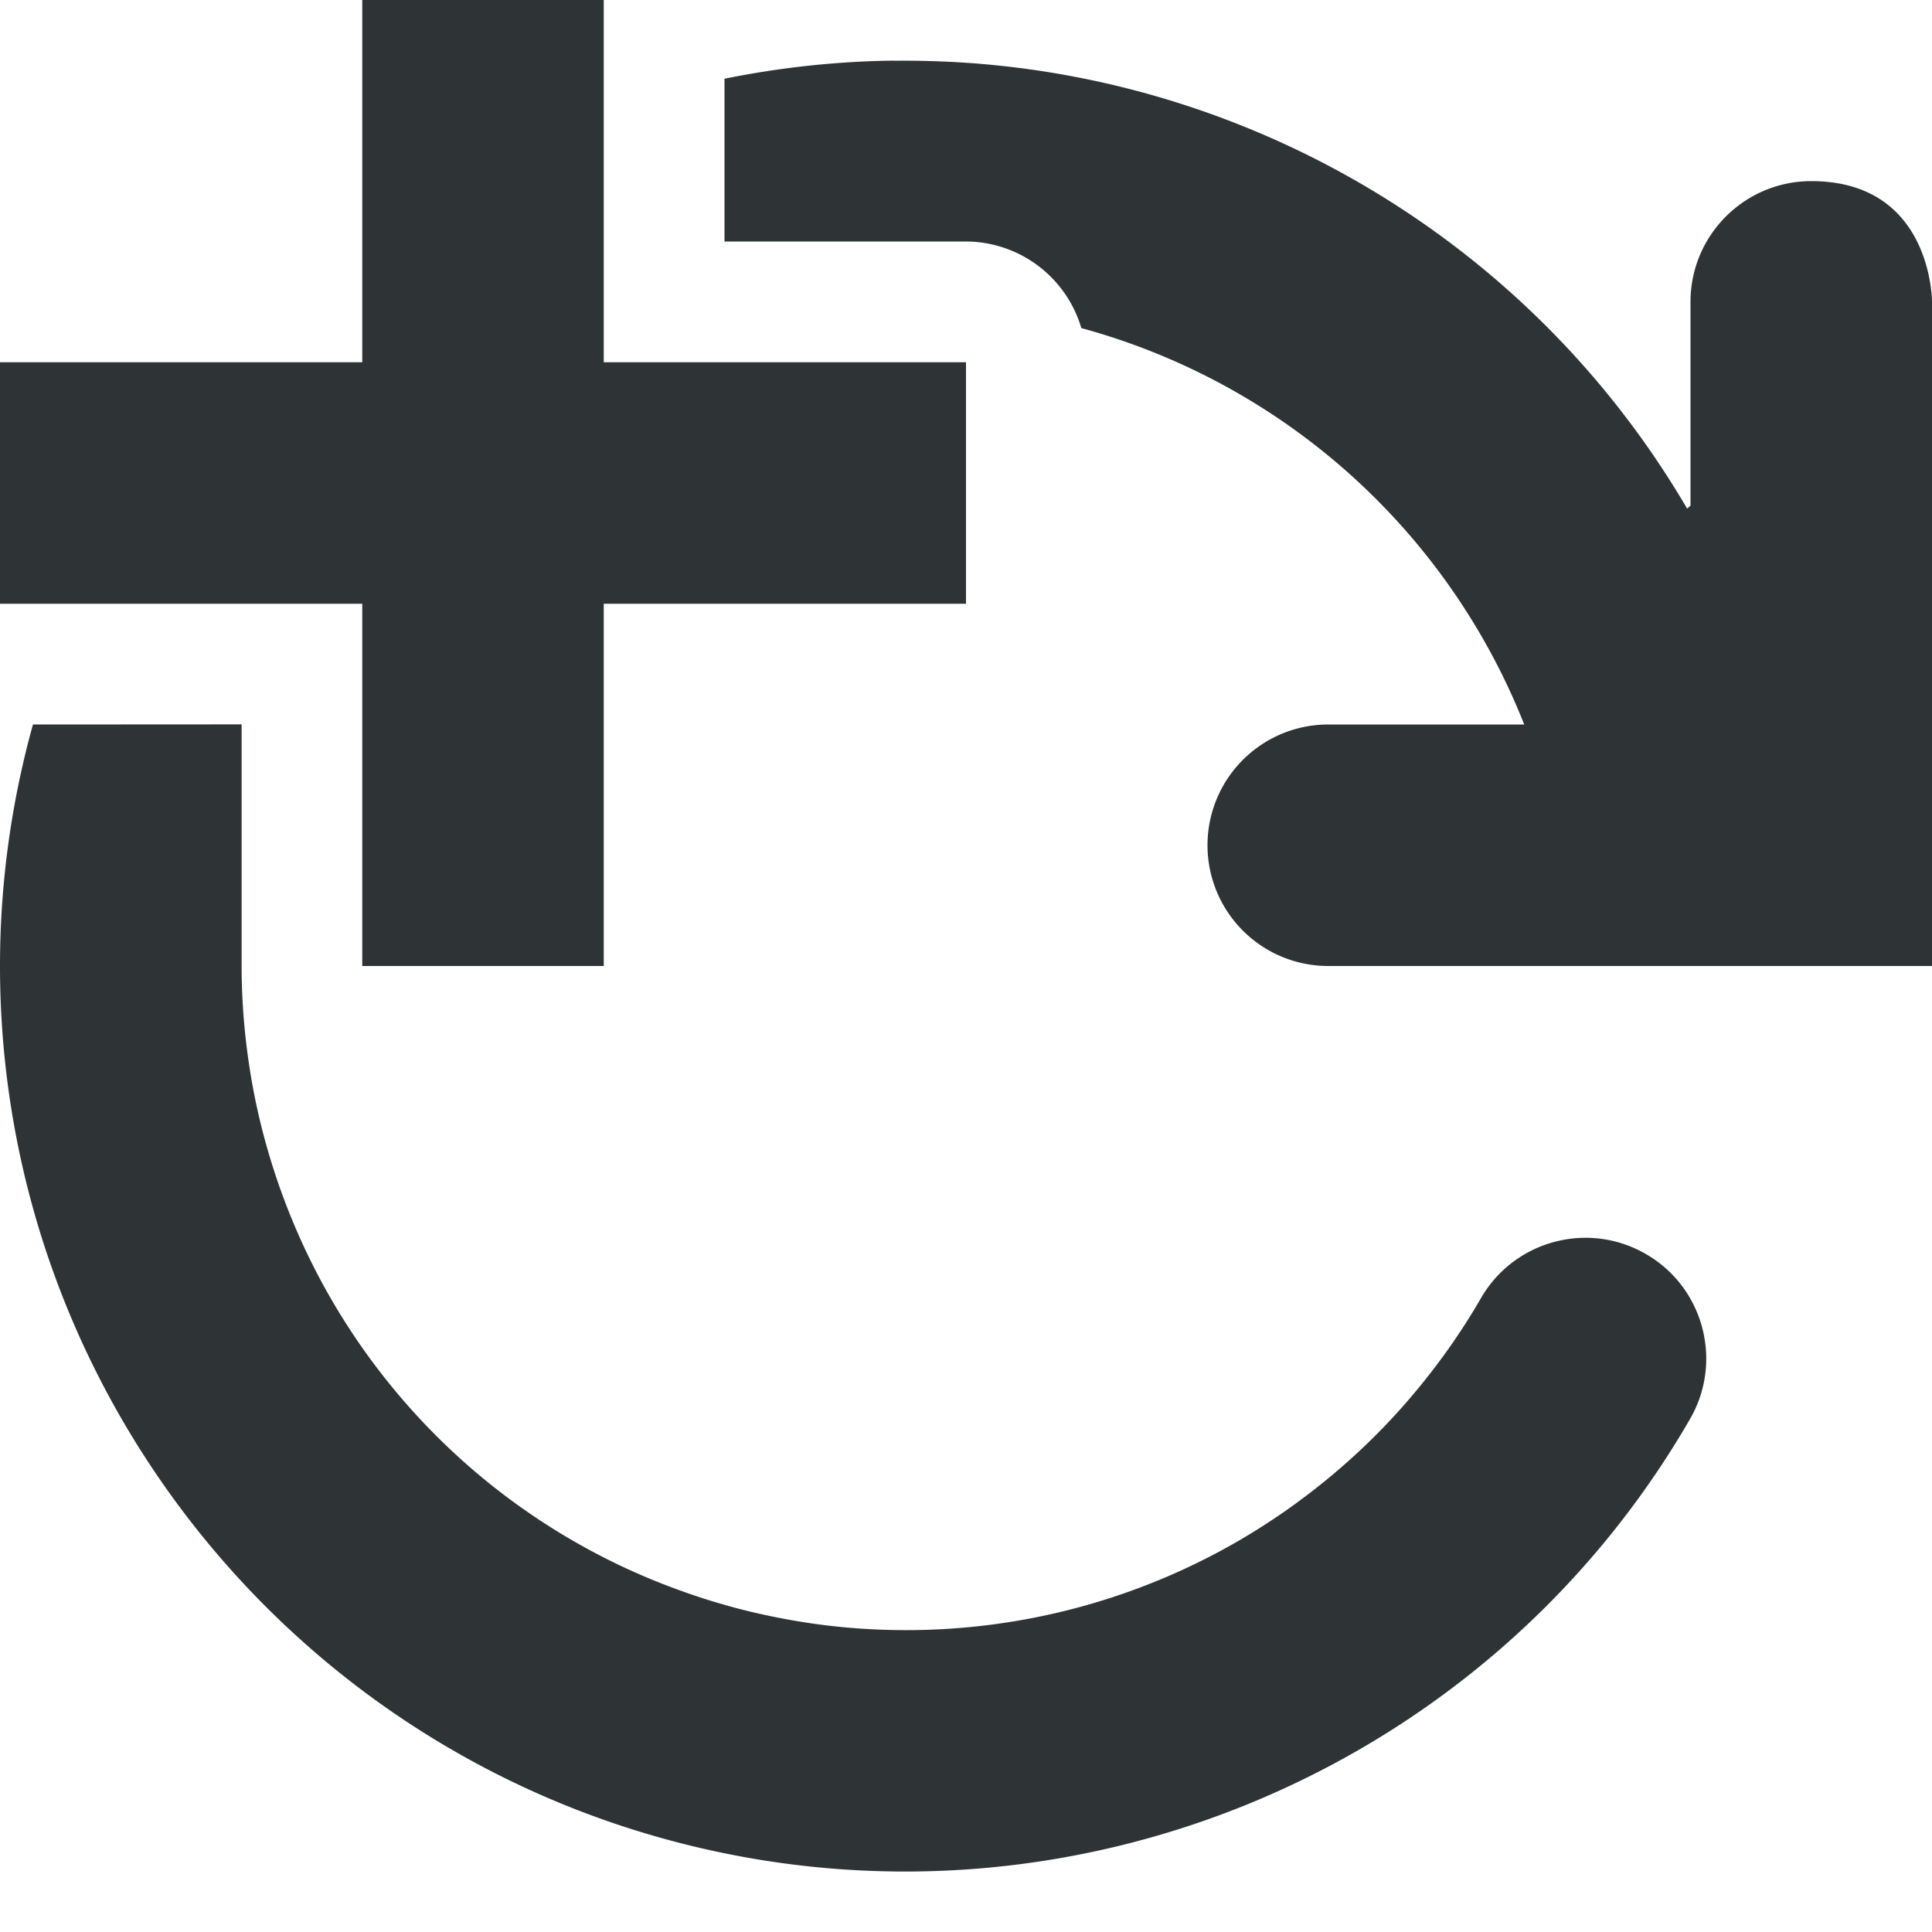
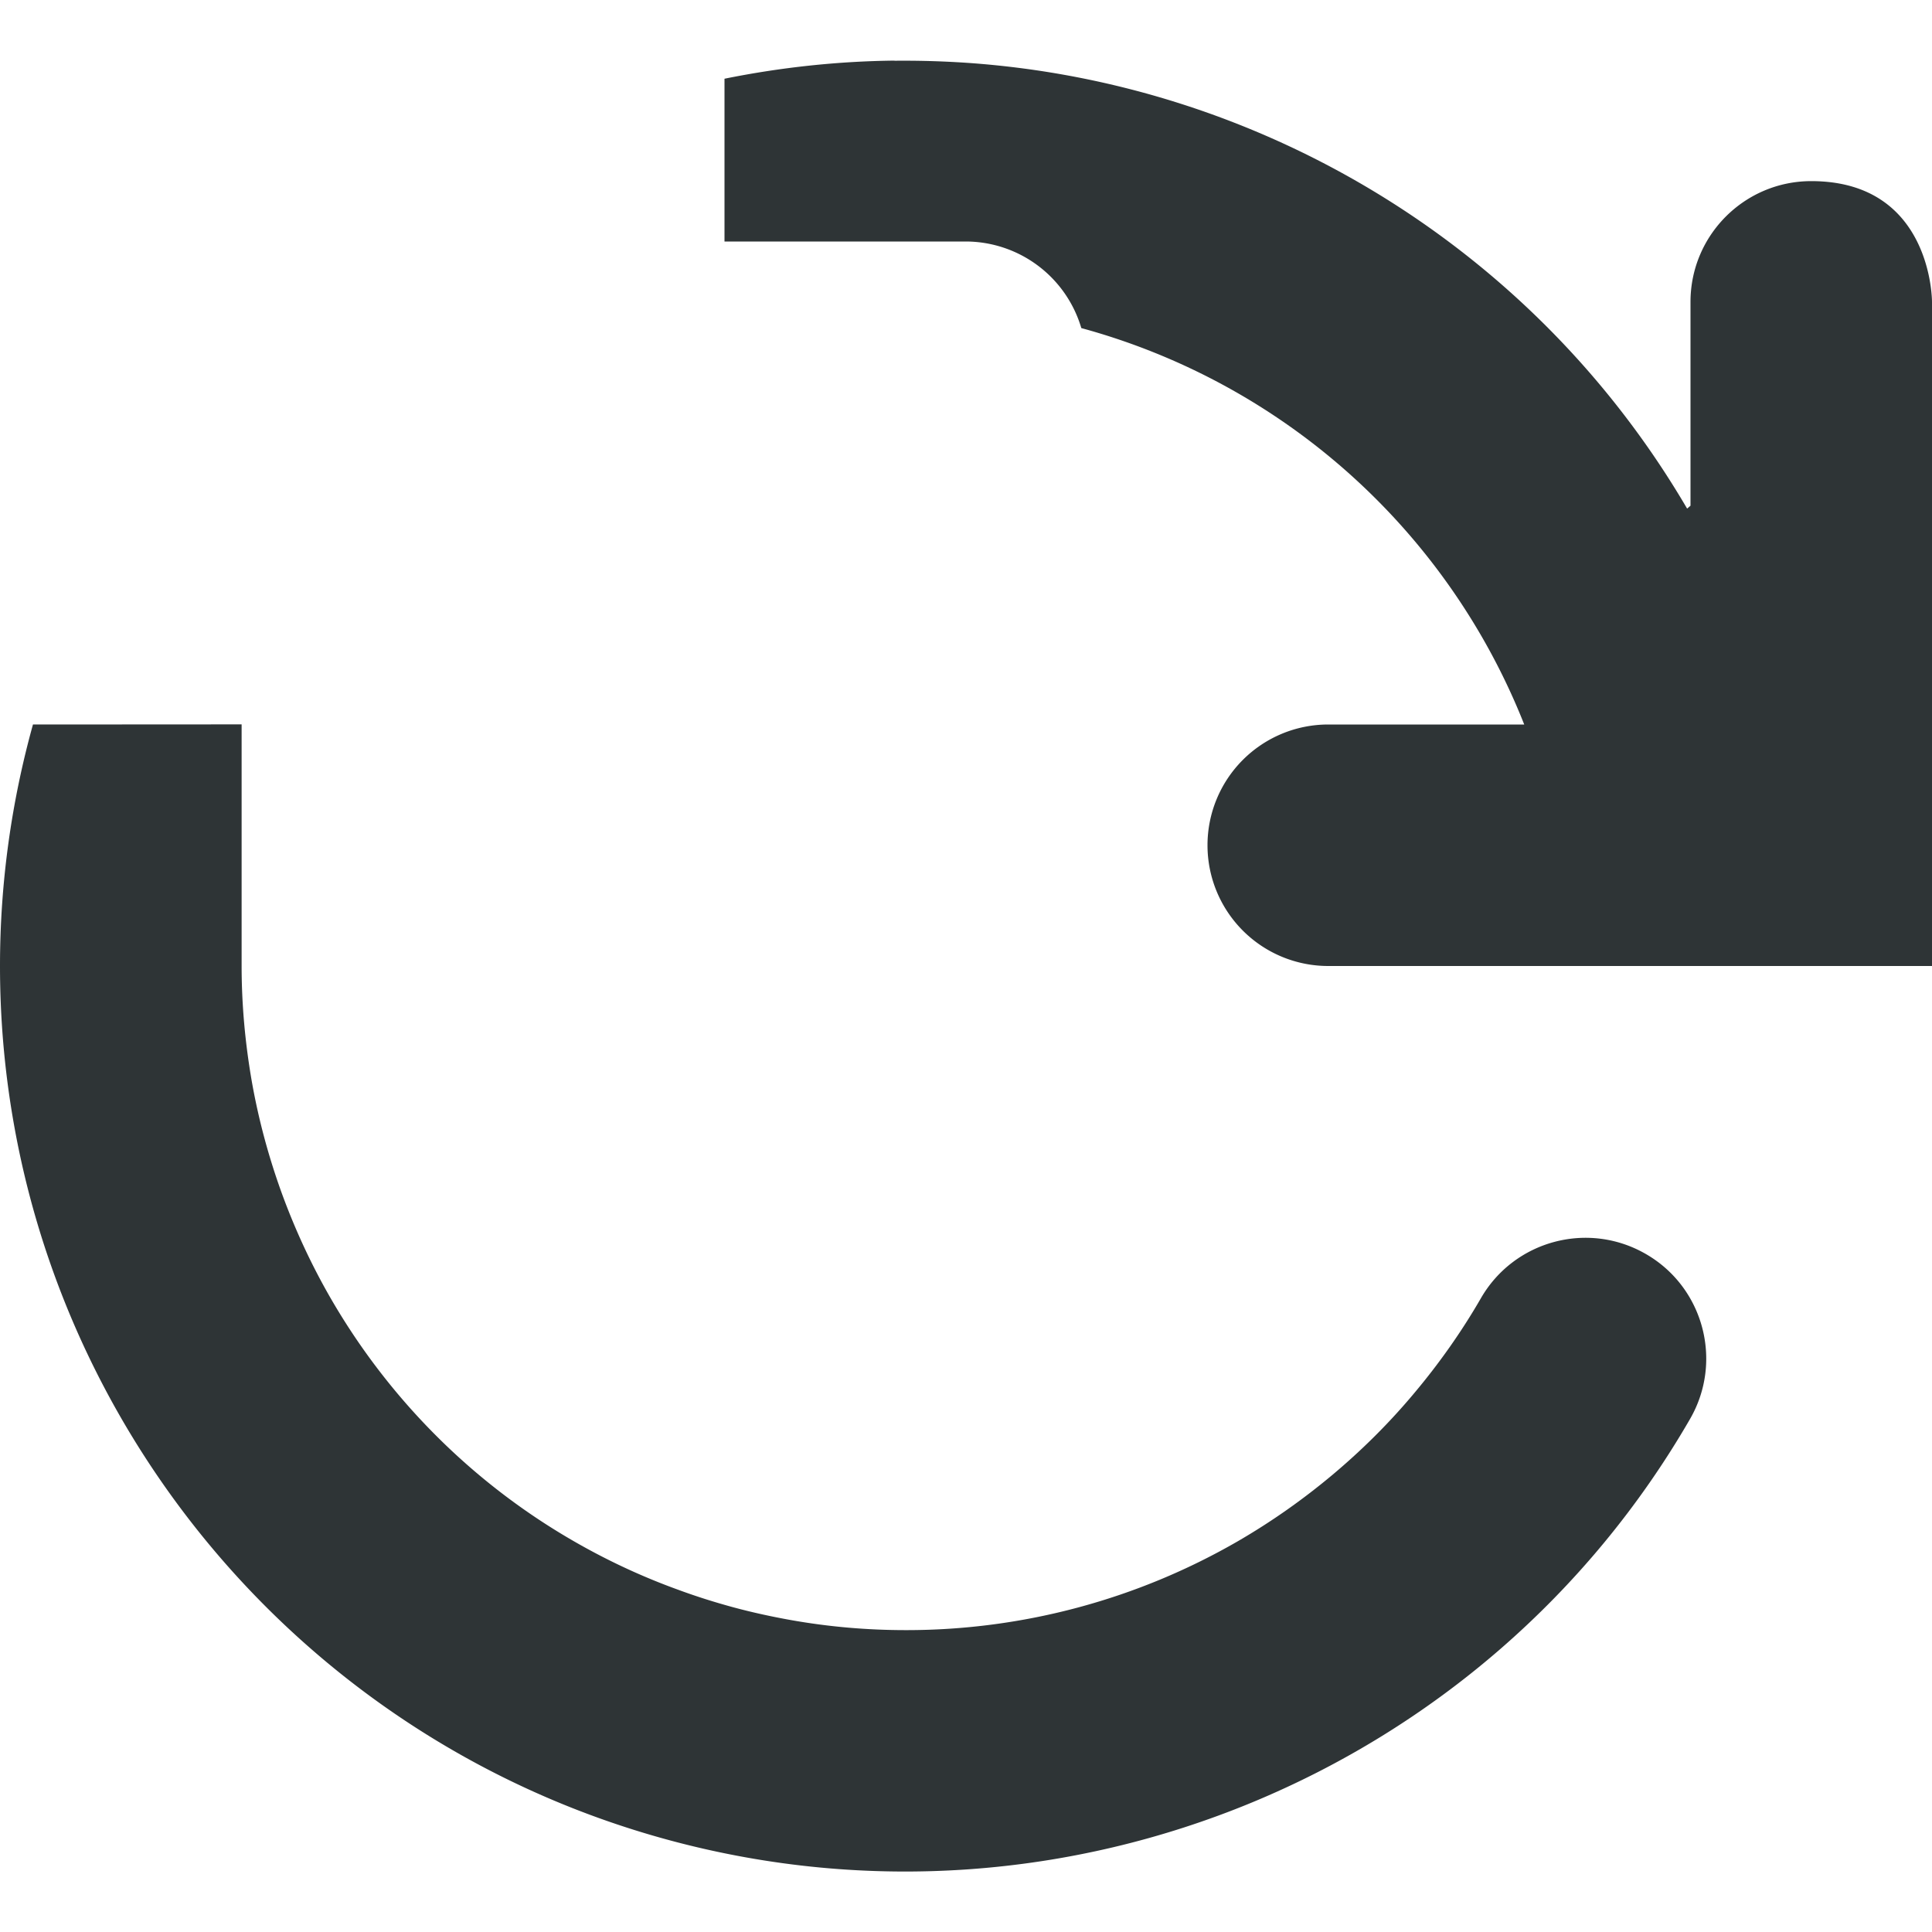
<svg xmlns="http://www.w3.org/2000/svg" viewBox="0 0 16 16">
  <g fill="#2e3436">
    <path d="m7.408.502c-.467.005-.939.055-1.408.15v1.348h2a1 1 0 0 1 .955.717 5.5 5.5 0 0 1 3.668 3.283h-.123-1.5a1 1 0 0 0 -1 1 1 1 0 0 0 1 1h2 3v-5.5c0-.001.004-1-1-1-.552 0-1 .448-1 1v1.688l-.014.012-.014.012c-1.275-2.178-3.532-3.521-5.953-3.691-.203-.014-.406-.02-.611-.018zm-7.135 5.498c-.178.64-.273 1.311-.273 2 0 3.39 2.284 6.367 5.559 7.244 3.274.877 6.743-.559 8.438-3.494.275-.478.111-1.09-.367-1.365-.478-.276-1.089-.112-1.365.365-.162.281-.348.543-.551.785-.207.248-.435.474-.678.678-.247.207-.509.391-.785.551-.829.479-1.777.737-2.75.736-.317-0-.636-.027-.955-.084-.156-.028-.313-.062-.469-.104-.155-.042-.308-.09-.457-.145-.305-.11-.595-.246-.869-.404-.844-.486-1.535-1.184-2.014-2.014-.159-.276-.294-.567-.404-.869-.108-.298-.192-.608-.248-.926-.054-.311-.084-.63-.084-.955v-2z" />
-     <path d="m3 0v3h-3v2h3v3h2v-3h3v-2h-3v-3z" />
  </g>
</svg>